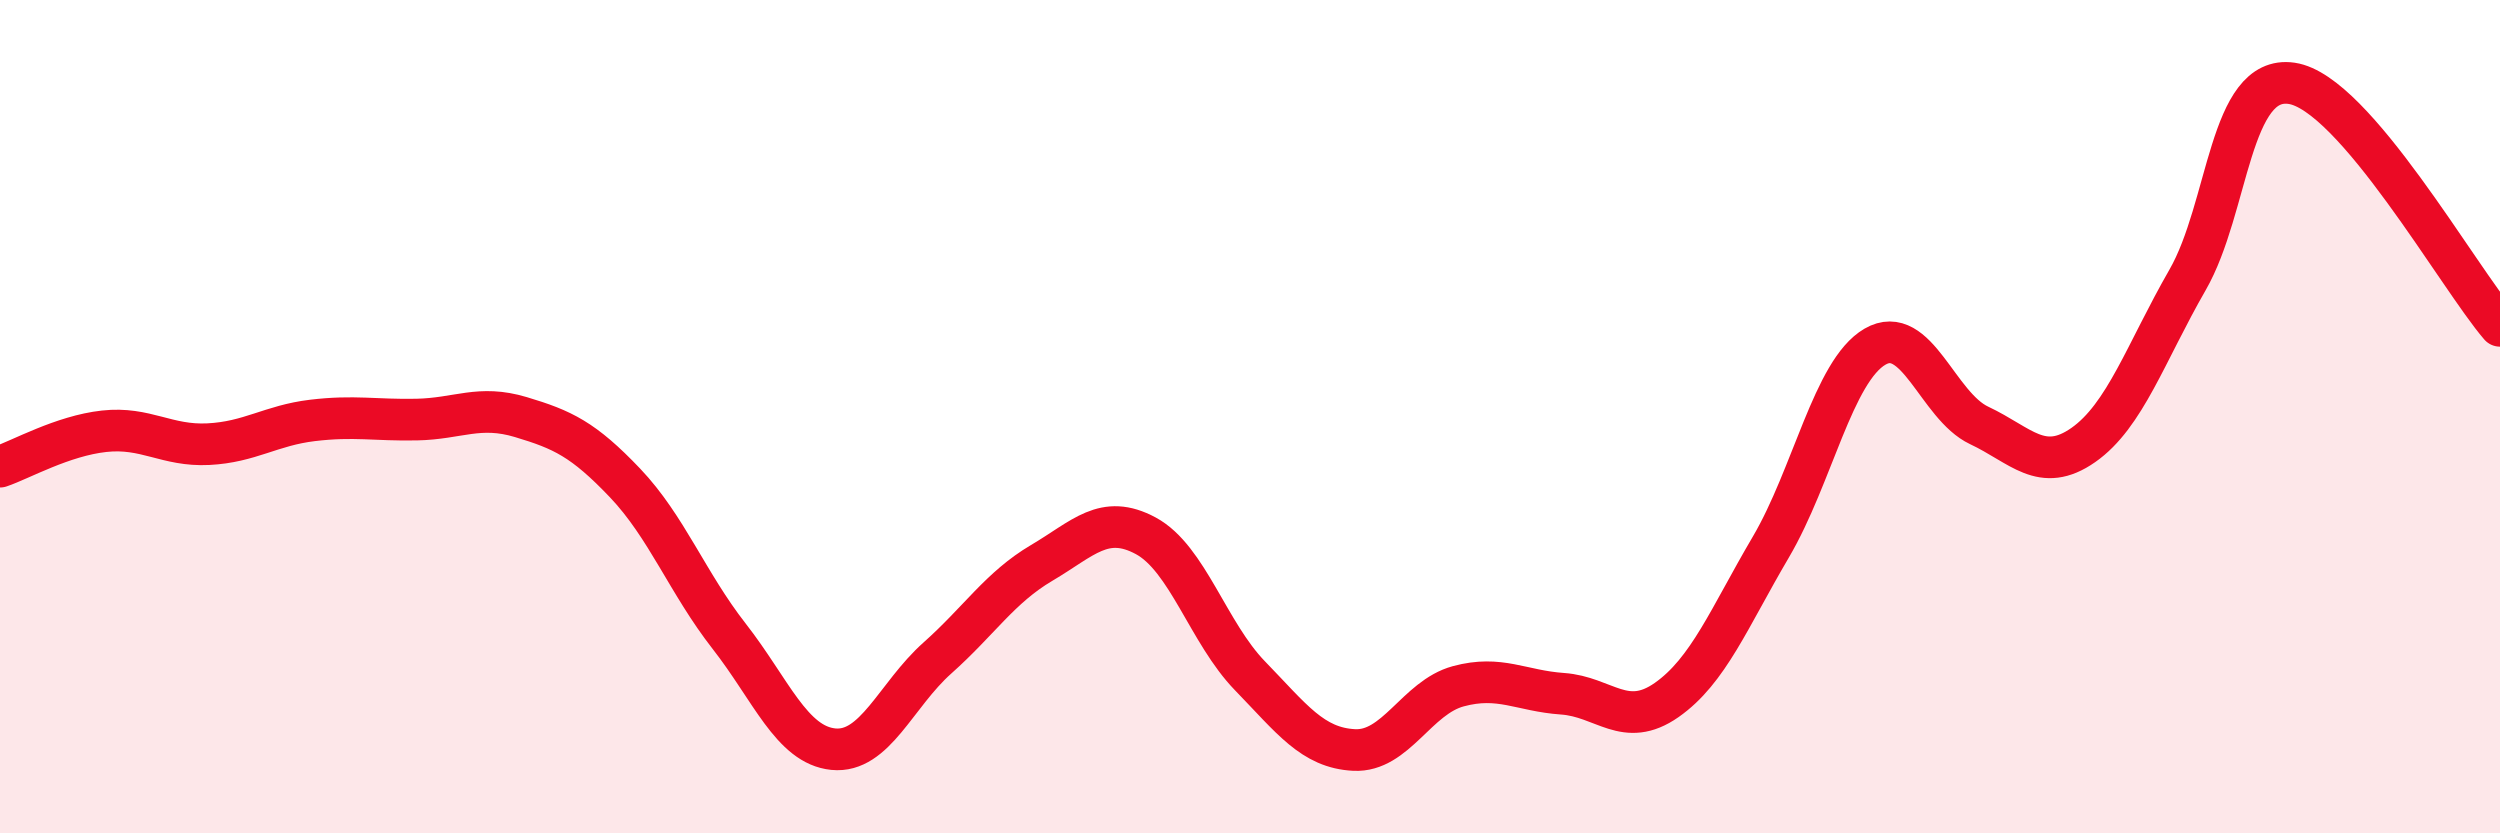
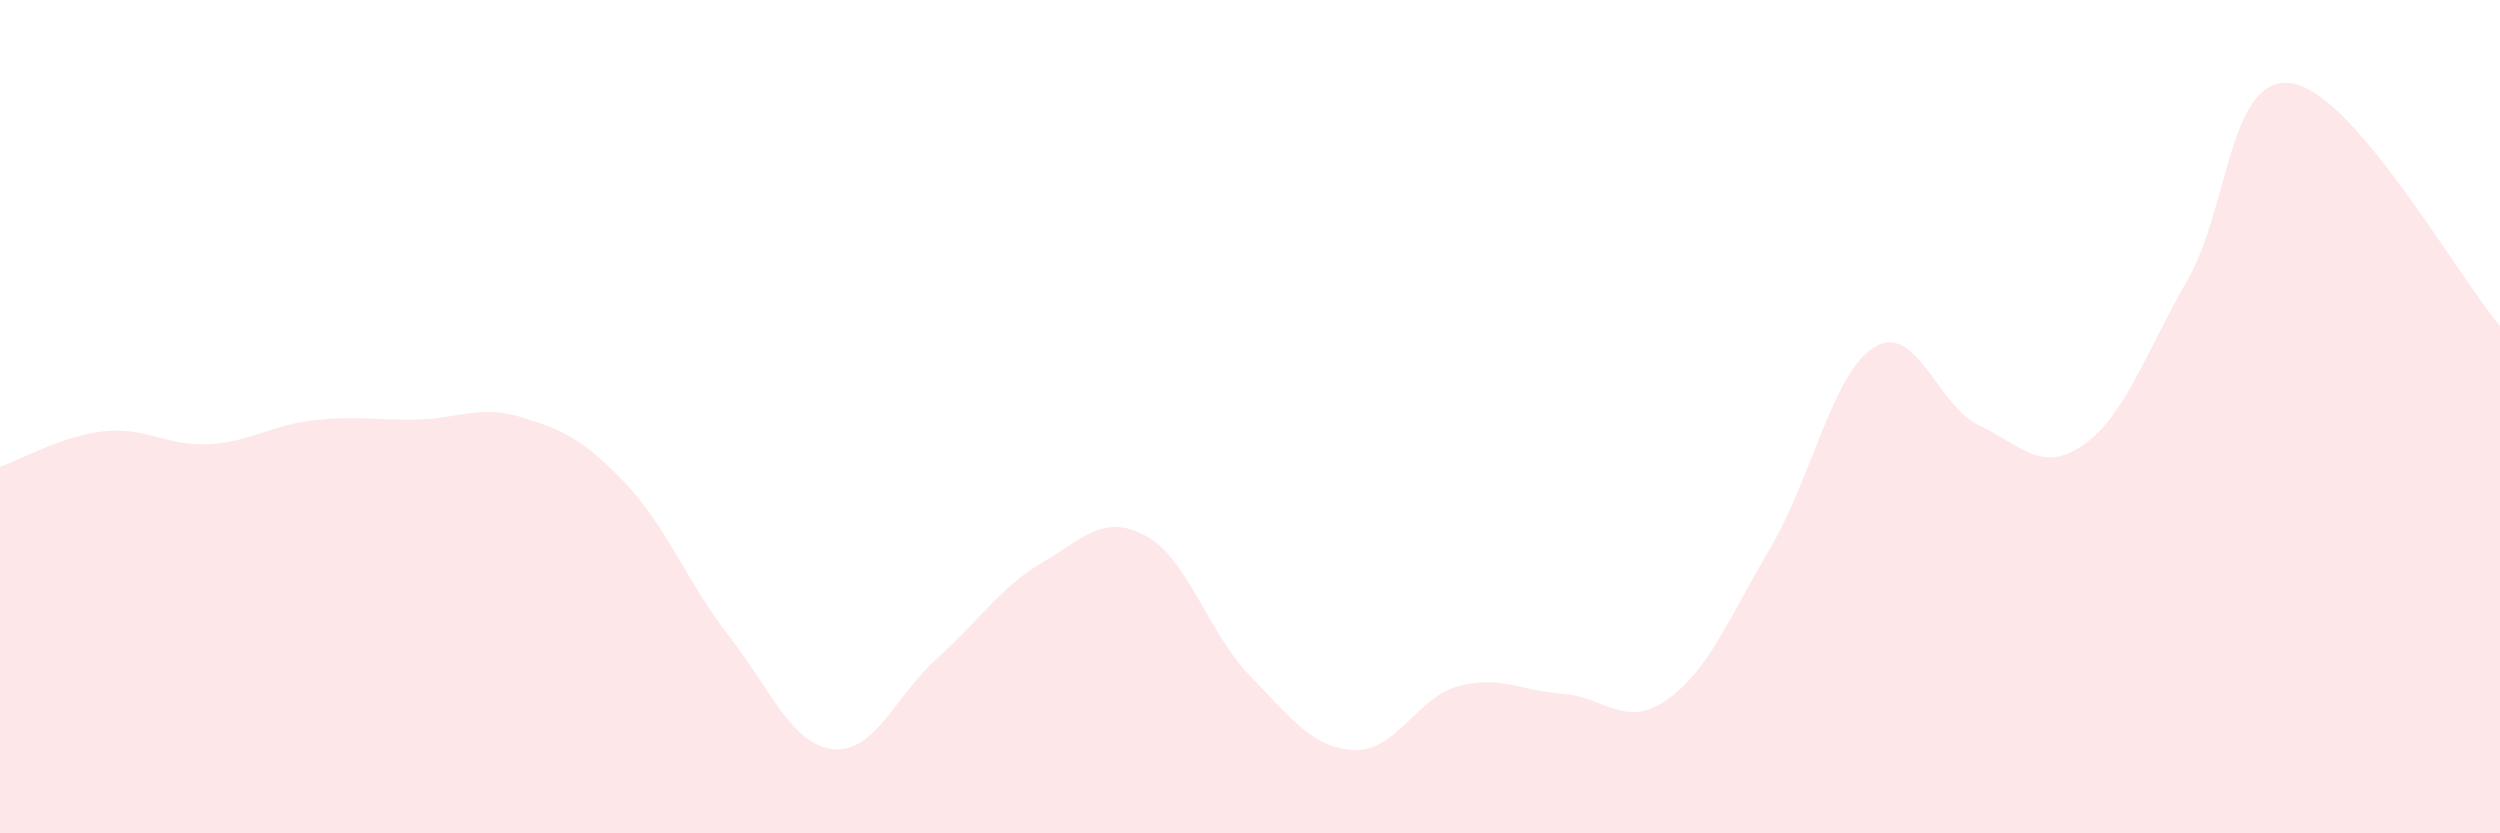
<svg xmlns="http://www.w3.org/2000/svg" width="60" height="20" viewBox="0 0 60 20">
  <path d="M 0,11.2 C 0.5,11.03 1.5,10.46 2.5,10.35 C 3.5,10.24 4,10.71 5,10.66 C 6,10.61 6.5,10.21 7.5,10.09 C 8.5,9.97 9,10.09 10,10.07 C 11,10.05 11.5,9.71 12.5,10.01 C 13.5,10.31 14,10.54 15,11.59 C 16,12.64 16.5,13.99 17.5,15.27 C 18.5,16.55 19,17.88 20,17.98 C 21,18.08 21.5,16.68 22.5,15.79 C 23.5,14.9 24,14.1 25,13.51 C 26,12.92 26.5,12.32 27.5,12.86 C 28.5,13.4 29,15.19 30,16.22 C 31,17.25 31.5,17.95 32.5,18 C 33.5,18.05 34,16.74 35,16.47 C 36,16.2 36.5,16.58 37.5,16.65 C 38.5,16.72 39,17.5 40,16.8 C 41,16.1 41.5,14.83 42.5,13.13 C 43.5,11.43 44,8.9 45,8.32 C 46,7.74 46.5,9.74 47.5,10.21 C 48.5,10.68 49,11.38 50,10.68 C 51,9.98 51.5,8.46 52.5,6.72 C 53.5,4.98 53.5,1.78 55,2 C 56.5,2.22 59,6.66 60,7.82L60 20L0 20Z" fill="#EB0A25" opacity="0.1" stroke-linecap="round" stroke-linejoin="round" />
-   <path d="M 0,11.2 C 0.5,11.03 1.5,10.46 2.5,10.35 C 3.5,10.24 4,10.71 5,10.66 C 6,10.61 6.5,10.21 7.5,10.09 C 8.5,9.97 9,10.09 10,10.07 C 11,10.05 11.5,9.71 12.5,10.01 C 13.5,10.31 14,10.54 15,11.59 C 16,12.64 16.5,13.99 17.5,15.27 C 18.5,16.55 19,17.88 20,17.98 C 21,18.08 21.5,16.68 22.5,15.79 C 23.5,14.9 24,14.1 25,13.51 C 26,12.92 26.5,12.32 27.5,12.86 C 28.5,13.4 29,15.19 30,16.22 C 31,17.25 31.5,17.95 32.5,18 C 33.5,18.05 34,16.74 35,16.47 C 36,16.2 36.5,16.58 37.5,16.65 C 38.5,16.72 39,17.5 40,16.8 C 41,16.1 41.5,14.83 42.5,13.13 C 43.5,11.43 44,8.9 45,8.32 C 46,7.74 46.5,9.74 47.5,10.21 C 48.5,10.68 49,11.38 50,10.68 C 51,9.98 51.5,8.46 52.5,6.72 C 53.5,4.98 53.5,1.78 55,2 C 56.5,2.22 59,6.66 60,7.82" stroke="#EB0A25" stroke-width="1" fill="none" stroke-linecap="round" stroke-linejoin="round" />
</svg>